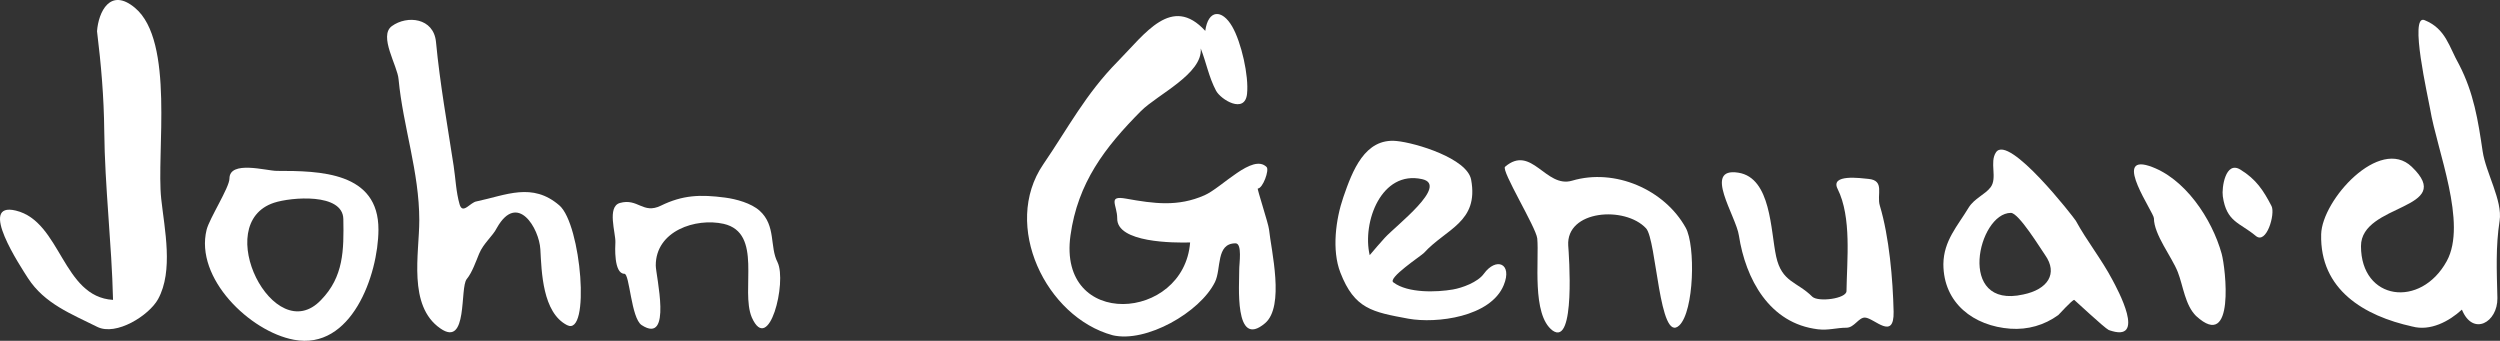
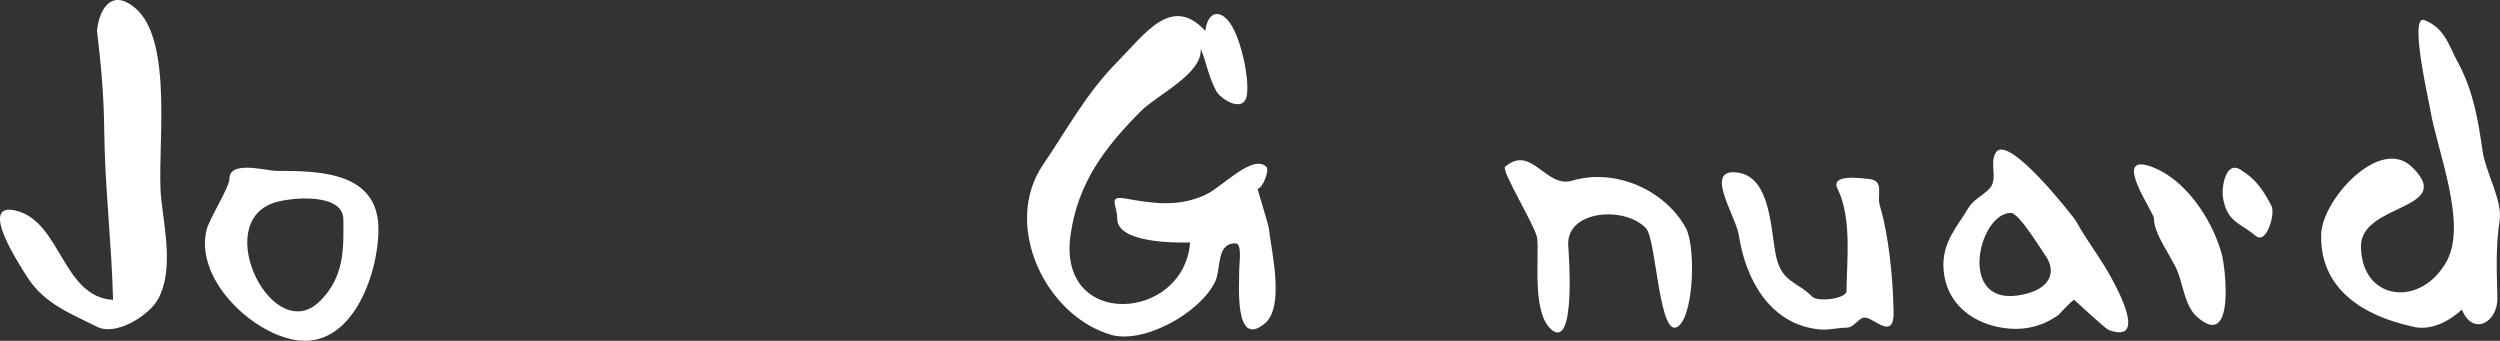
<svg xmlns="http://www.w3.org/2000/svg" version="1.1" id="Layer_1" x="0px" y="0px" width="1436.758px" height="195.86px" viewBox="81.134 84.658 1436.758 195.86" enable-background="new 81.134 84.658 1436.758 195.86" xml:space="preserve">
  <rect x="81.134" y="84.658" width="1436.758" height="195.86" fill="#333333" stroke="none" />
  <g id="layer1">
    <path fill="#FFFFFF" d="M250,279.9c-25.209-4.695-57.017-35.396-50.126-63.215C201.459,210.284,213,192.354,213,187.3   c0-10.7,21.369-4.431,27.199-4.435c24.678-0.016,58.614,0.493,58.431,33.882C298.487,242.647,283.127,286.209,250,279.9   C245.7,279.1,258.4,281.5,250,279.9z M265.6,257.1c13.061-13.379,13.172-28.648,12.85-46.563   c-0.272-15.128-30.016-12.581-39.816-9.363C202.048,213.187,238.718,285.329,265.6,257.1C273.8,248.7,259.6,263.4,265.6,257.1z" />
    <path fill="#FFFFFF" d="M1126,273.9c-28.084-3.224-41.695-29.148-45.5-53.801c-1.577-11.241-21.037-39.459-0.338-36.199   c18.91,2.978,18.492,33.338,21.73,48.158c3.266,14.946,11.972,14.306,20.808,23.142c3.461,3.174,19.562,1.123,19.62-3.26   c0.238-17.862,3.054-42.384-5.12-58.74c-4.356-8.709,13.373-6.132,17.726-5.729c9.656,0.893,4.591,9.106,6.574,15.43   c5.344,17.809,7.469,42.107,7.9,60.899c0.35,16.858-11.078,3.7-16.375,3.375c-3.688-0.226-6.191,5.825-10.726,5.825   C1136.66,273,1131.663,274.654,1126,273.9C1119.9,273.2,1129,274.3,1126,273.9z" />
    <path fill="#FFFFFF" d="M720.5,277.3c-38.198-10.414-63.801-63.109-39.8-98.2c14.314-20.918,24.312-40.375,42.796-59.112   C739.269,104,754.523,81.406,773.8,102.4c1.66-12.259,9.591-12.674,15.478-2.504c5.24,9.052,9.643,28.333,8.533,38.72   c-1.252,11.723-15.07,3.326-17.824-1.854c-4.145-7.797-5.573-16.103-8.787-24.263c1.263,14.56-25.019,26.586-34.357,35.982   c-20.852,20.98-36.302,41.285-40.501,71.458c-7.558,54.305,65.231,49.539,68.757,4.06c-9.129,0.242-42.255,0.249-41.899-13.9   c0-7.672-5.751-13.228,5.046-11.289c16.045,2.881,29.793,4.826,45.127-1.93c10.094-4.446,27.674-24.233,35.677-16.23   C810.74,182.34,806.863,193,804,193c-0.563,0,6.102,20.184,6.44,23.485c1.231,11.974,9.173,44.253-2.308,53.951   c-17.944,15.161-14.696-22.952-14.811-30.751c-0.049-3.377,1.86-15.186-2.123-15.186c-11.385,0-8.067,14.673-11.825,22.275   C770.779,264.167,739.76,281.908,720.5,277.3C719.4,277,725.1,278.4,720.5,277.3z" />
    <path fill="#FFFFFF" d="M973.4,274.6c-12.109-9.075-7.641-40.73-8.801-52.899c-0.673-6.401-20.9-39.142-18.5-41.2   c15.235-13.062,23.334,12.494,38.5,8c24.651-7.322,53.116,5.073,65.325,27.05c5.68,10.224,4.881,47.953-3.725,56.15   c-11.548,10.822-12.998-49.281-19.066-55.812c-12.101-13.02-46.014-10.556-44.733,9.911   C982.751,230.449,986.757,284.141,973.4,274.6C972.2,273.7,976.2,276.6,973.4,274.6z" />
-     <path fill="#FFFFFF" d="M334.2,273.4c-18.826-13.036-12.1-43.021-12.1-62.153c0-27.817-9.313-53.776-11.9-80.947   c-0.529-7.75-11.665-24.98-3.851-30.65c8.761-6.356,24.022-4.811,25.351,9.138c2.313,24.296,6.467,47.102,10.15,71.22   c1.105,7.238,1.362,14.978,3.4,22.048c1.769,6.135,6.078-1.104,9.75-1.655c17.069-3.598,32.013-11.131,47.6,2.3   c12.574,10.835,17.986,75.826,4.4,68.8c-14.075-7.237-14.612-30.555-15.325-43.55c-0.655-11.936-13.132-33.252-24.975-12.351   c-2.416,4.831-7.666,8.739-10.225,14.9c-1.839,4.427-3.989,10.752-7.075,14.5C345.255,249.809,350.275,284.65,334.2,273.4   C332.9,272.5,337.2,275.5,334.2,273.4z" />
    <path fill="#FFFFFF" d="M137,272.5c-14.925-7.465-30.244-13.273-39.8-28c-4.145-6.512-29.257-44.22-6.941-38.811   c26.016,6.306,26.658,49.613,55.841,51.311c-0.759-32.493-4.73-64.695-5.05-97.112c-0.191-19.457-1.787-37.993-4.15-57.288   c0.825-11.029,7.522-25.389,21.82-13.424c22.88,19.146,12.213,83.379,15.065,109.713c1.898,17.523,7.131,41.43-1.81,57.687   C166.843,265.906,147.897,277.95,137,272.5C135.6,271.8,138.4,273.2,137,272.5z" />
-     <path fill="#FFFFFF" d="M449.9,271.5c-6.1-3.978-6.899-29.5-9.9-29.5c-6.223,0-5.313-15.844-5.2-18.1   c0.216-5.257-4.946-20.46,2.588-22.588c10.375-2.931,13.23,6.591,23.527,1.555c12.62-6.173,22.718-6.508,36.934-4.652   c6.359,0.83,15.026,3.201,19.865,7.561c9.477,8.539,5.654,20.715,10.287,29.625c5.489,11.342-4.98,53.65-14.8,31.699   c-6.655-15.72,6.584-48.578-16.2-53.8c-16.038-3.563-39,3.999-39,23.9C458,242.902,467.754,283.104,449.9,271.5   C445.3,268.5,451.9,272.8,449.9,271.5z" />
    <path fill="#FFFFFF" d="M1293,274.3c-2.642-1.319-19.634-17.3-19.8-17.3c-1.21,0-8.837,8.488-9.141,8.709   c-8.05,5.861-17.602,8.554-27.509,7.854c-21-1.484-38.551-14.576-38.551-37.162c0.179-13.48,8.199-21.899,14.5-32.4   c3.328-5.384,9.53-7.558,12.659-11.748c4.001-5.357-0.773-14.359,3.089-20.074c7.29-10.786,44.808,37.555,45.852,39.322   c6.368,11.674,14.732,22.028,21.012,33.911C1297.725,250.356,1315.477,282.475,1293,274.3C1292.2,273.9,1296.3,275.5,1293,274.3z    M1243.9,253.9c14.135-2.902,20.099-12.037,12.55-22.688c-2.587-3.649-15.103-24.212-19.65-24.212   C1217.914,207,1205.285,262.553,1243.9,253.9C1247.8,253.1,1238.1,255.2,1243.9,253.9z" />
    <path fill="#FFFFFF" d="M1467.5,272.3c-27.629-6.045-53.2-21.125-52.385-53.011c0.505-19.78,33.667-56.42,52.061-38.786   c25.96,24.89-29.176,20.845-29.176,45.597c0,31.309,34.28,35.918,49.274,8.648c11.957-21.746-5.575-63.59-9.534-87.415   c-1.075-6.476-12.223-54.721-3.244-51.114c12.362,4.965,14.09,15.416,19.904,25.581c8.429,16.339,10.864,31.88,13.524,49.837   c1.826,12.324,11.53,28.314,9.75,39.888c-2.313,15.043-1.662,28.272-1.274,44.475c0.201,13.9-14.1,22.1-20.4,6.6   C1488.606,269.398,1477.787,275.104,1467.5,272.3C1464.3,271.6,1468.6,272.6,1467.5,272.3z" />
-     <path fill="#FFFFFF" d="M890.5,267.8c-20.696-3.832-30.926-5.555-39.05-26.487c-5.034-12.971-2.624-30.769,1.716-43.363   c5.191-15.068,12.29-34.017,30.521-32.262c11.236,1.082,40.68,10.057,42.92,22.261c4.491,24.468-14.459,28.143-27.107,42.052   c-1.457,1.59-21.446,14.698-17.5,17c8.273,6.203,24.75,5.636,34.074,4.037c5.424-0.929,14.318-4.184,17.813-9.013   c7.054-9.746,16.636-6.1,11.438,6.525C937.789,266.855,906.673,270.721,890.5,267.8C887.8,267.3,906,270.6,890.5,267.8z M877,221.3   c6.398-7.009,36.969-30.218,21.425-33.688c-23.405-5.225-34.548,24.679-30.125,43.688C871.156,227.931,874.021,224.562,877,221.3   C879.1,219,874.9,223.6,877,221.3z" />
    <path fill="#FFFFFF" d="M1343.3,266.3c-6.409-6.194-7.482-17.414-10.6-25.35c-3.384-8.615-13.7-21.484-13.7-30.851   c0-3.31-23.831-36.791-2.8-30.1c20.542,6.702,36.227,30.573,41.737,50.513C1360.213,238.746,1365.73,286.934,1343.3,266.3   C1340.3,263.4,1345.8,268.6,1343.3,266.3z" />
    <path fill="#FFFFFF" d="M1377.5,220.2c-9.228-7.694-16.792-7.871-18.913-22.713c-0.707-4.949,1.54-20.625,10.113-15.354   c9.08,5.583,13.188,11.903,17.899,20.967C1388.843,207.586,1383.673,225.49,1377.5,220.2C1376.9,219.7,1378.9,221.4,1377.5,220.2z" />
  </g>
</svg>